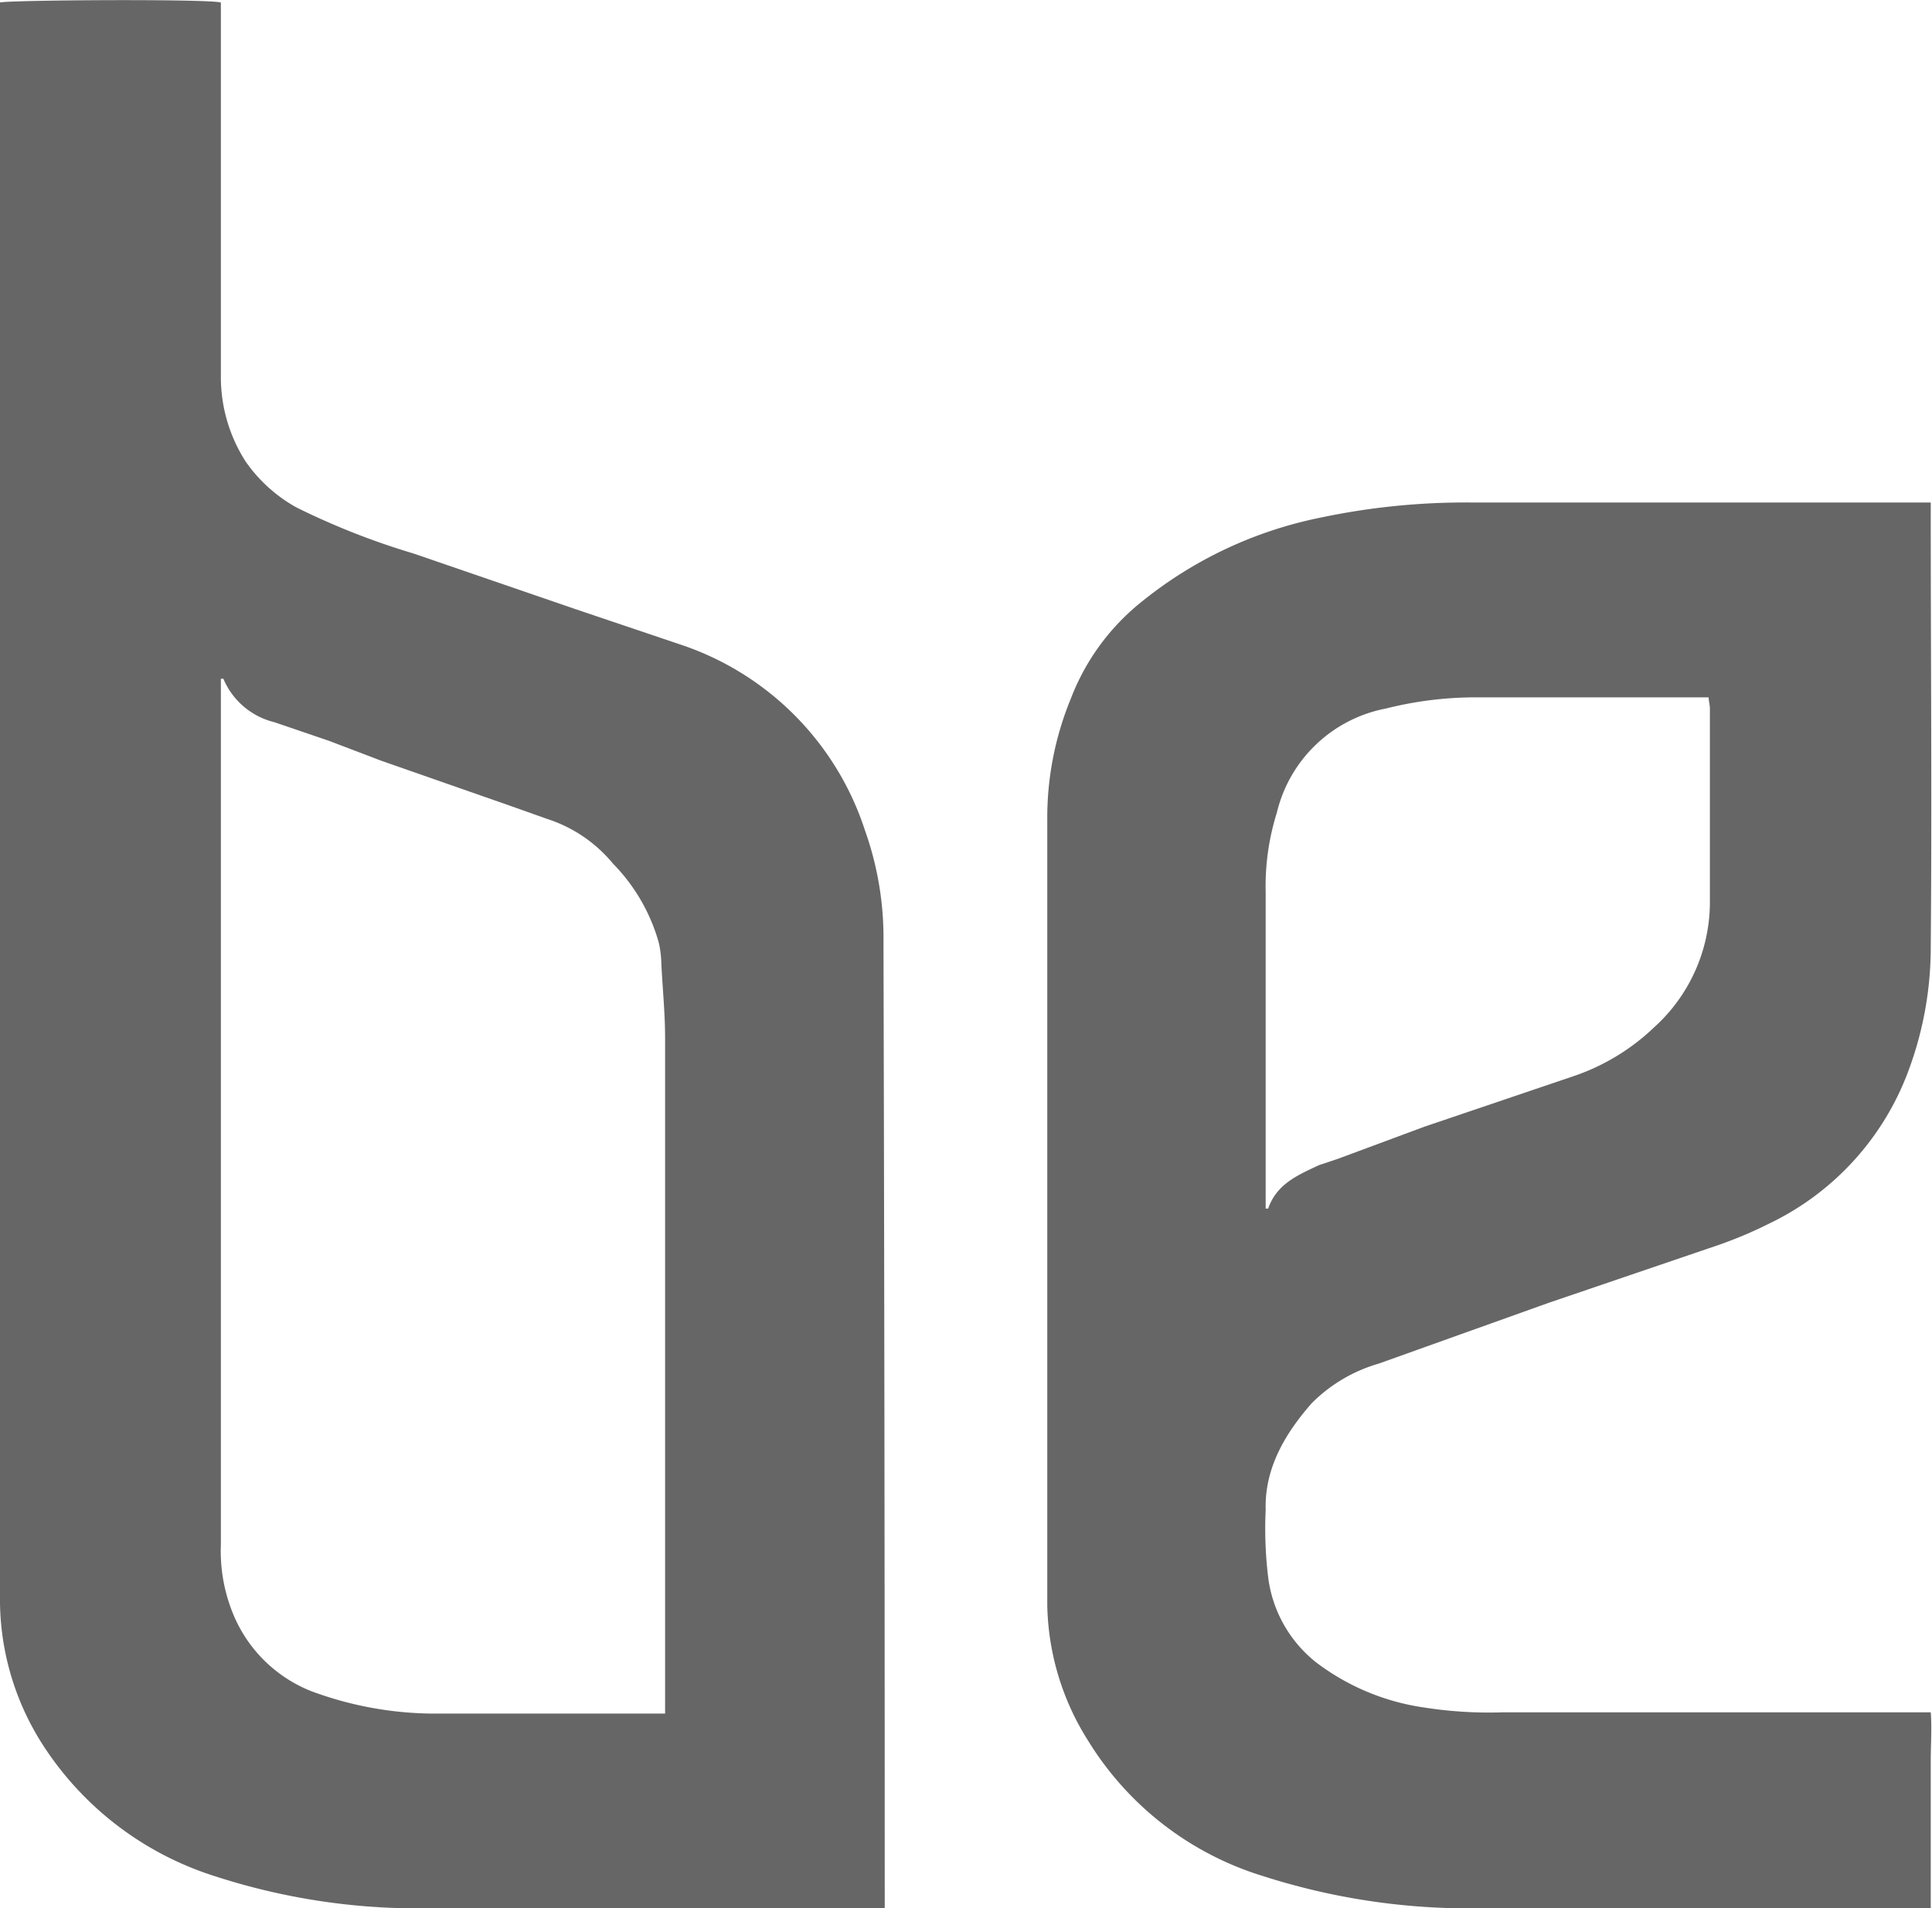
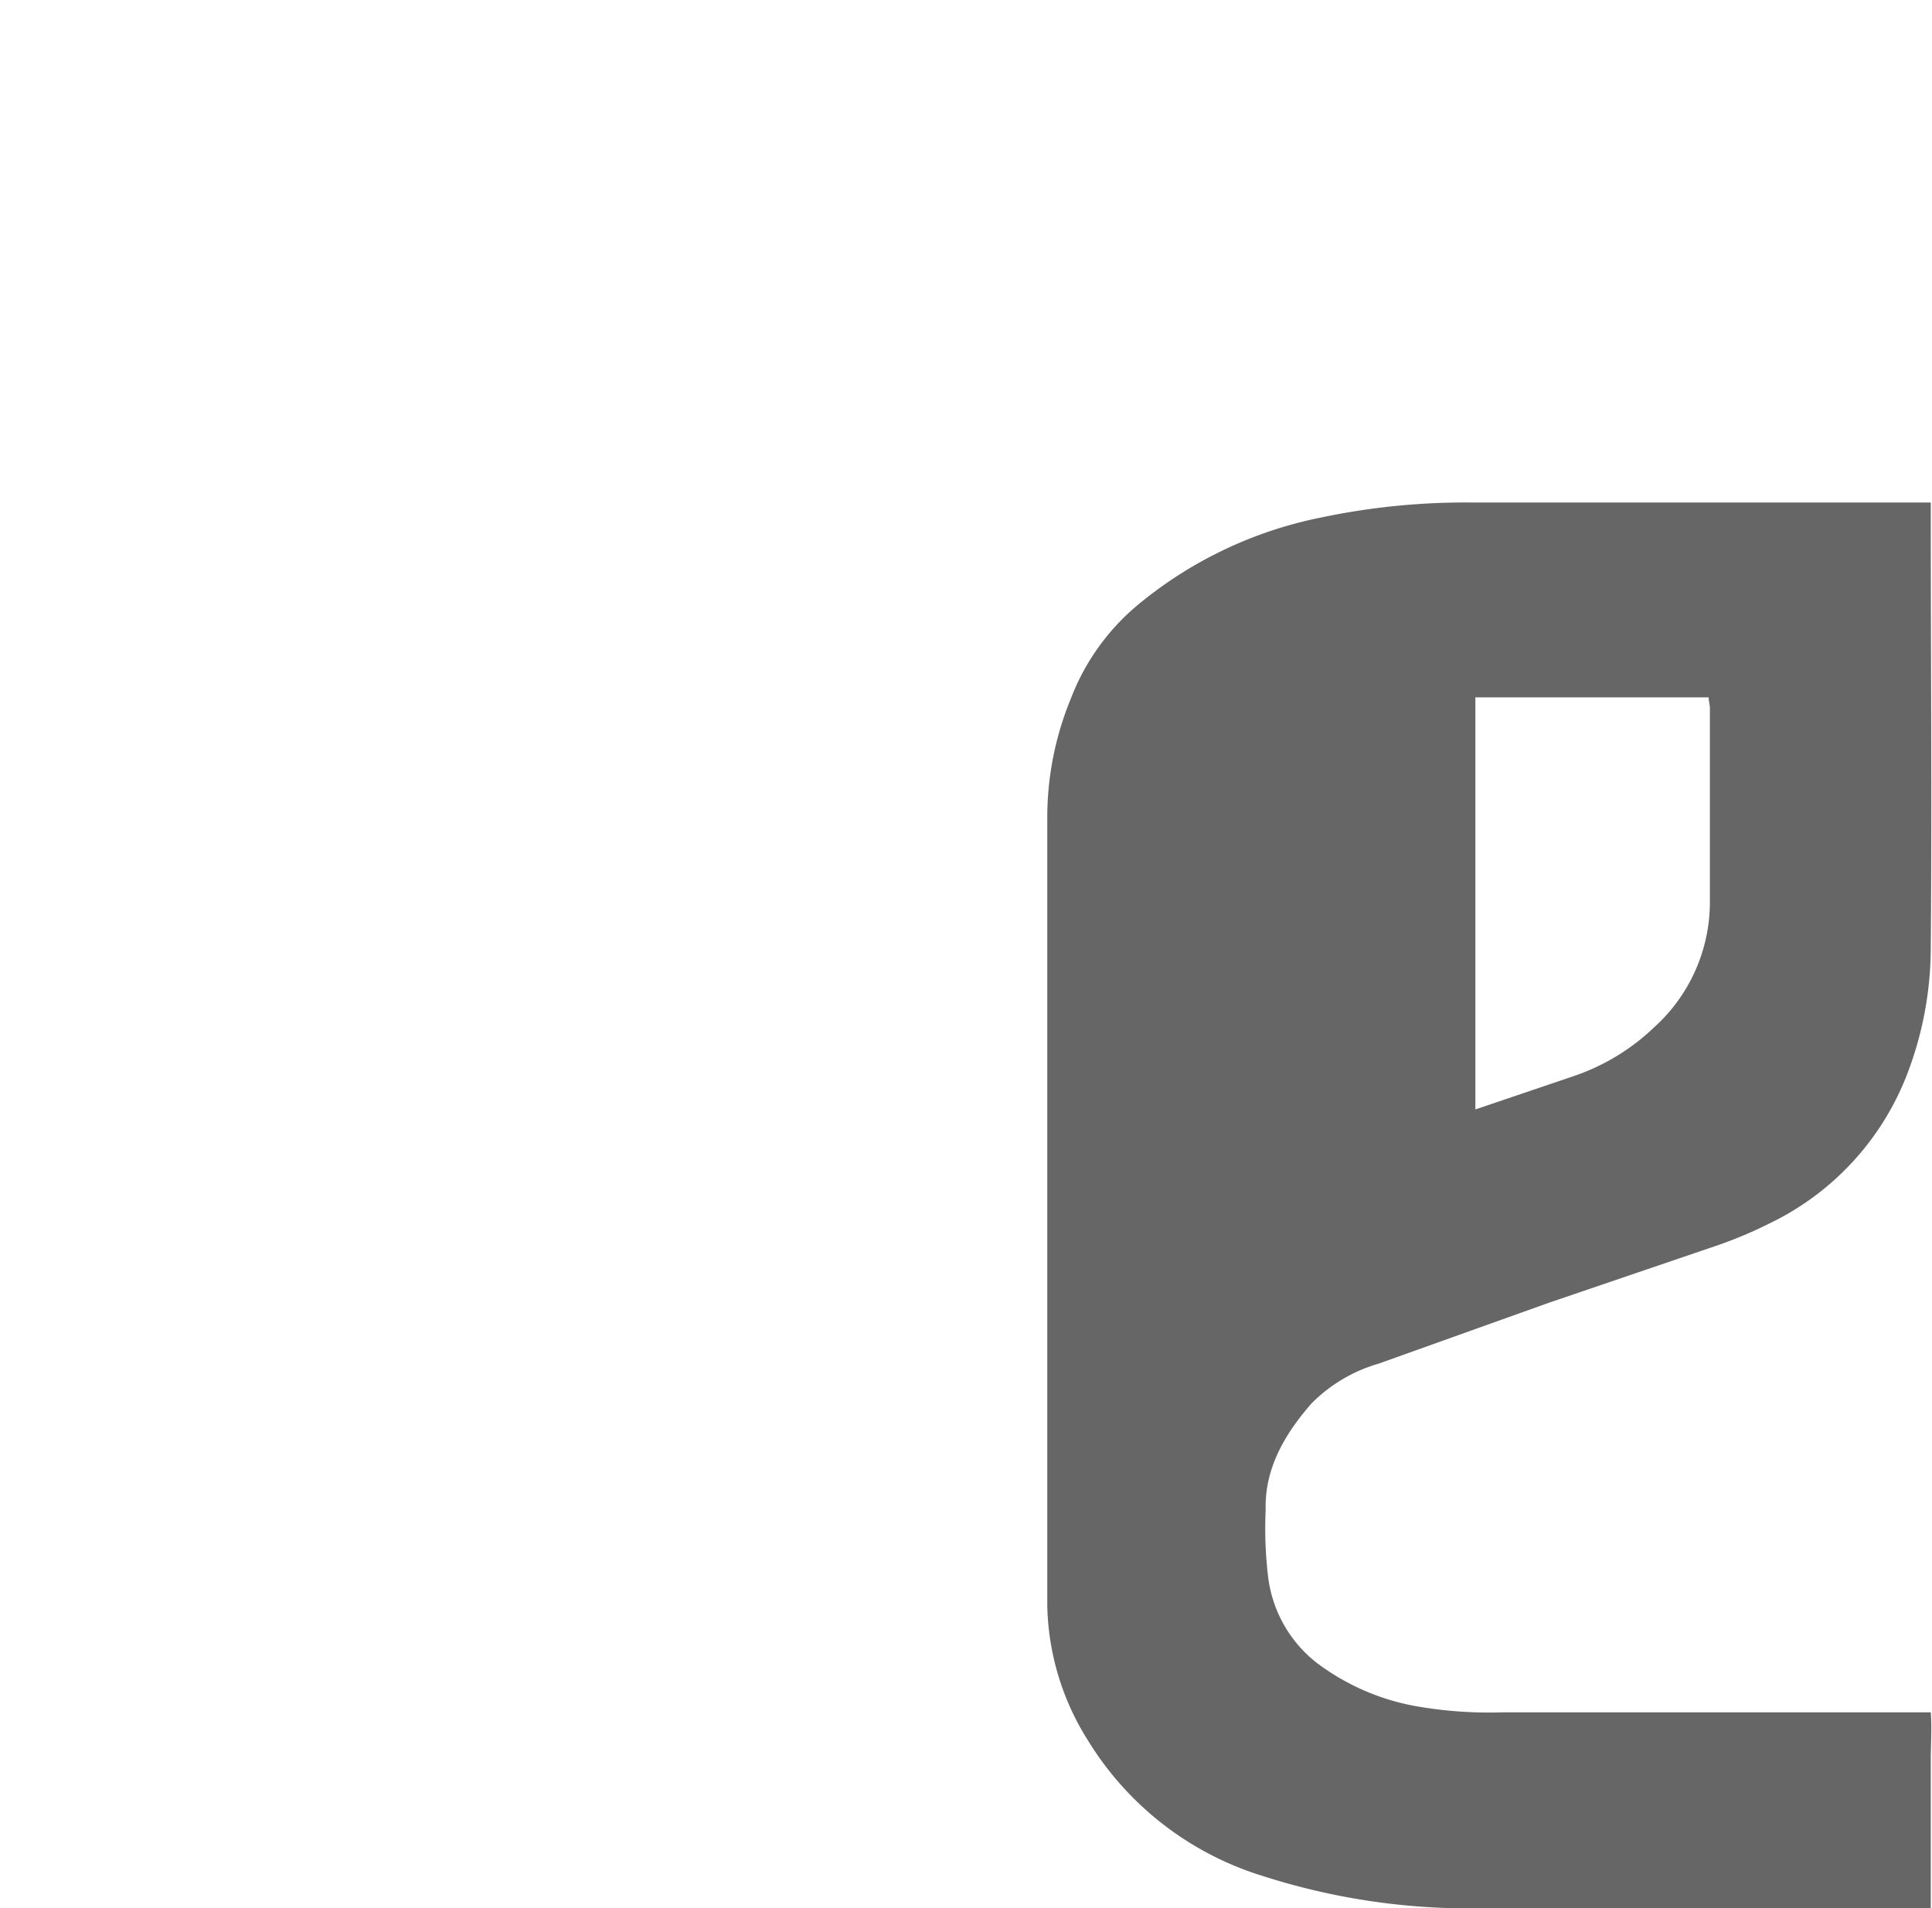
<svg xmlns="http://www.w3.org/2000/svg" viewBox="0 0 155.7 153.8">
  <defs>
    <style>.cls-1{fill:rgb(102, 102, 102);}</style>
  </defs>
  <g id="Layer_2" data-name="Layer 2">
    <g id="Layer_1-2" data-name="Layer 1">
-       <path class="cls-1" d="M71.3,153.8H34a53,53,0,0,1-16.7-2.6A25.7,25.7,0,0,1,3.7,141,21.7,21.7,0,0,1,0,129.2V.2C.8,0,16.6-.1,17.8.2V30.4a12.6,12.6,0,0,0,2,6.8,12.2,12.2,0,0,0,4.1,3.7,59.3,59.3,0,0,0,9.4,3.7l13.1,4.5,8.3,2.8a23.4,23.4,0,0,1,15,15,25.8,25.8,0,0,1,1.5,9q.1,38.4.1,76.7ZM53.6,138V83.6c0-1.9-.2-3.9-.3-5.9a8.8,8.8,0,0,0-.2-1.7,14.8,14.8,0,0,0-3.7-6.4A11.4,11.4,0,0,0,44.1,66L41,64.9,30.7,61.3l-4.2-1.6-4.4-1.5A6,6,0,0,1,18,54.7h-.2v69.8a13.3,13.3,0,0,0,1,5.6,11.3,11.3,0,0,0,6.3,6.2,28.7,28.7,0,0,0,9.6,1.8H53.6Z" />
-       <path class="cls-1" d="M155.6,40.5v1.2c0,11.5.1,23.1,0,34.6a28.5,28.5,0,0,1-1.8,10,22.2,22.2,0,0,1-11.2,12.3,34.2,34.2,0,0,1-4,1.7L124.8,105l-13.7,4.9a12.5,12.5,0,0,0-5.4,3.2c-2.1,2.4-3.8,5.2-3.7,8.6a32.5,32.5,0,0,0,.2,5.4,10.4,10.4,0,0,0,3.9,6.9,18.8,18.8,0,0,0,8.6,3.6,33.9,33.9,0,0,0,6.4.4h34.5c.1,1.3,0,2.6,0,3.9s0,2.7,0,4v7.9H118.8a54.4,54.4,0,0,1-17-2.6,25.2,25.2,0,0,1-14.1-10.9,21.1,21.1,0,0,1-3.3-10.9V66.1a25.2,25.2,0,0,1,1.9-9.8A18.4,18.4,0,0,1,92,48.5a33.4,33.4,0,0,1,14.5-6.8,56.4,56.4,0,0,1,12.3-1.2h36.8ZM102,97.4h.2c.7-2,2.4-2.7,4.1-3.5l1.5-.5,7-2.6,12.1-4.1a17.5,17.5,0,0,0,6.4-3.9,13.6,13.6,0,0,0,4.5-10V57.1c0-.3-.1-.6-.1-.9H118.9a29.6,29.6,0,0,0-7.2.9,11.2,11.2,0,0,0-8.8,8.4,19.8,19.8,0,0,0-.9,6.4V97.4Z" />
+       <path class="cls-1" d="M155.6,40.5v1.2c0,11.5.1,23.1,0,34.6a28.5,28.5,0,0,1-1.8,10,22.2,22.2,0,0,1-11.2,12.3,34.2,34.2,0,0,1-4,1.7L124.8,105l-13.7,4.9a12.5,12.5,0,0,0-5.4,3.2c-2.1,2.4-3.8,5.2-3.7,8.6a32.5,32.5,0,0,0,.2,5.4,10.4,10.4,0,0,0,3.9,6.9,18.8,18.8,0,0,0,8.6,3.6,33.9,33.9,0,0,0,6.4.4h34.5c.1,1.3,0,2.6,0,3.9s0,2.7,0,4v7.9H118.8a54.4,54.4,0,0,1-17-2.6,25.2,25.2,0,0,1-14.1-10.9,21.1,21.1,0,0,1-3.3-10.9V66.1a25.2,25.2,0,0,1,1.9-9.8A18.4,18.4,0,0,1,92,48.5a33.4,33.4,0,0,1,14.5-6.8,56.4,56.4,0,0,1,12.3-1.2h36.8ZM102,97.4h.2c.7-2,2.4-2.7,4.1-3.5l1.5-.5,7-2.6,12.1-4.1a17.5,17.5,0,0,0,6.4-3.9,13.6,13.6,0,0,0,4.5-10V57.1c0-.3-.1-.6-.1-.9H118.9V97.4Z" />
    </g>
  </g>
</svg>